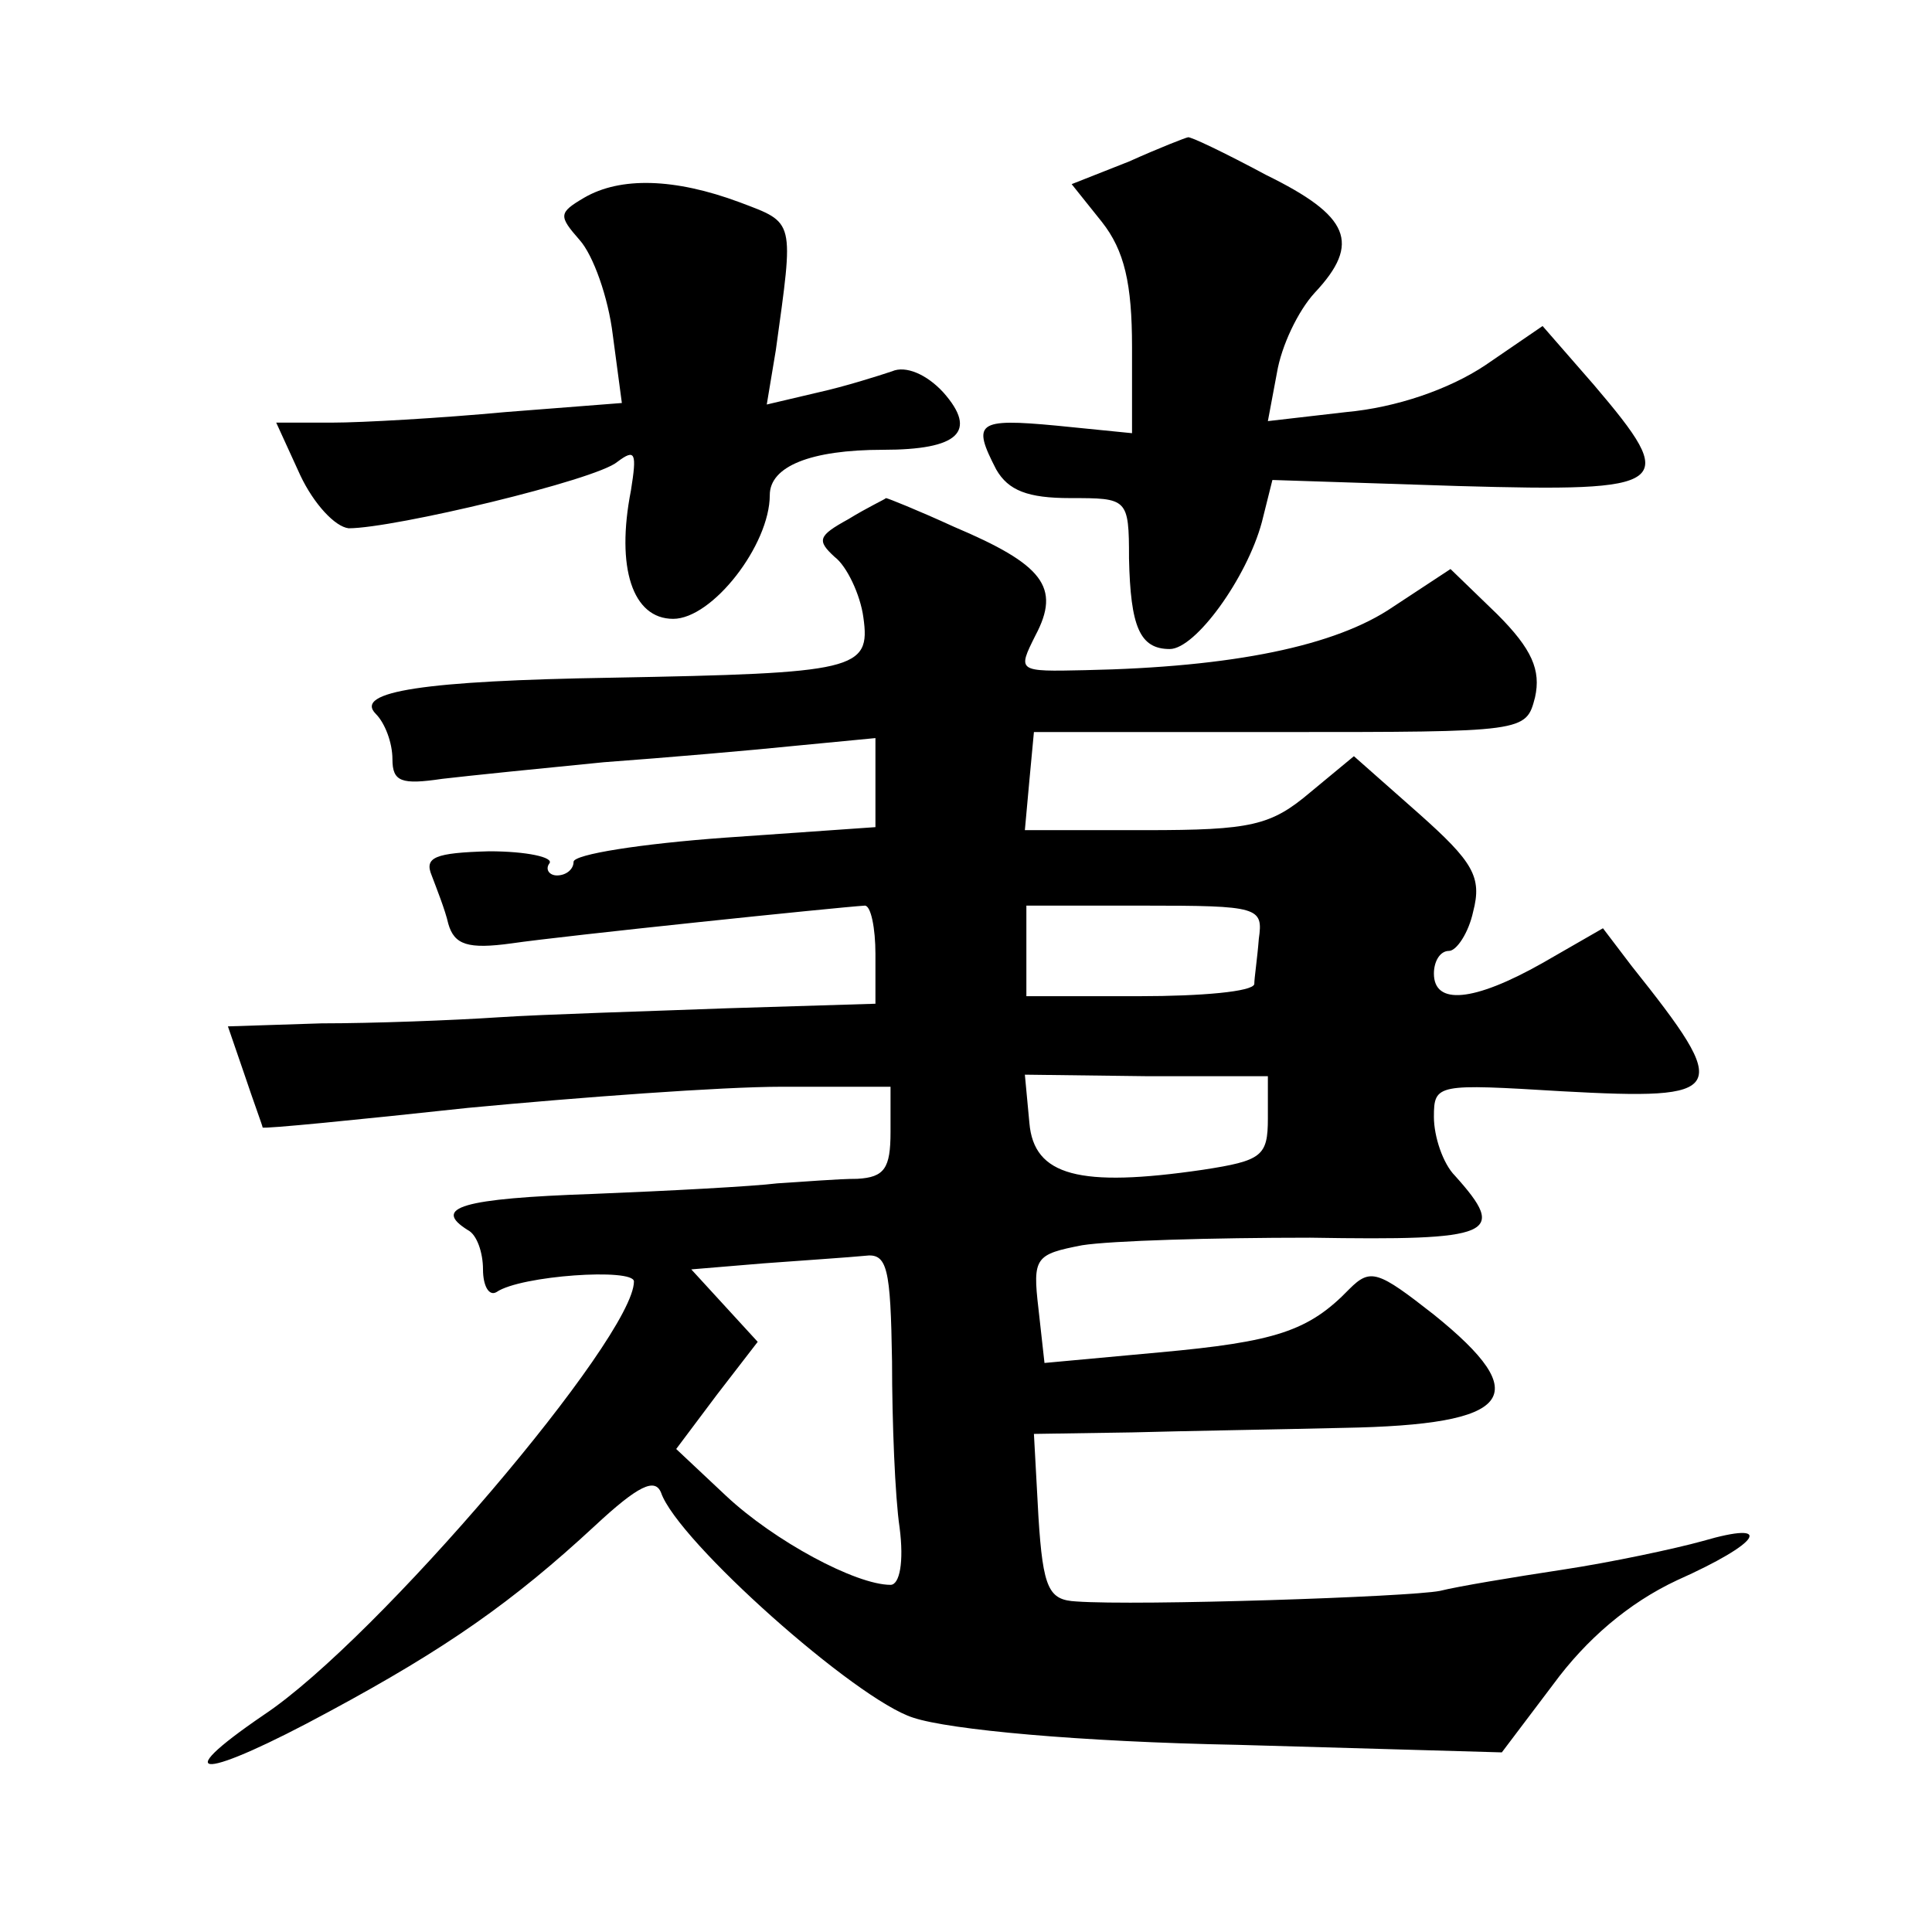
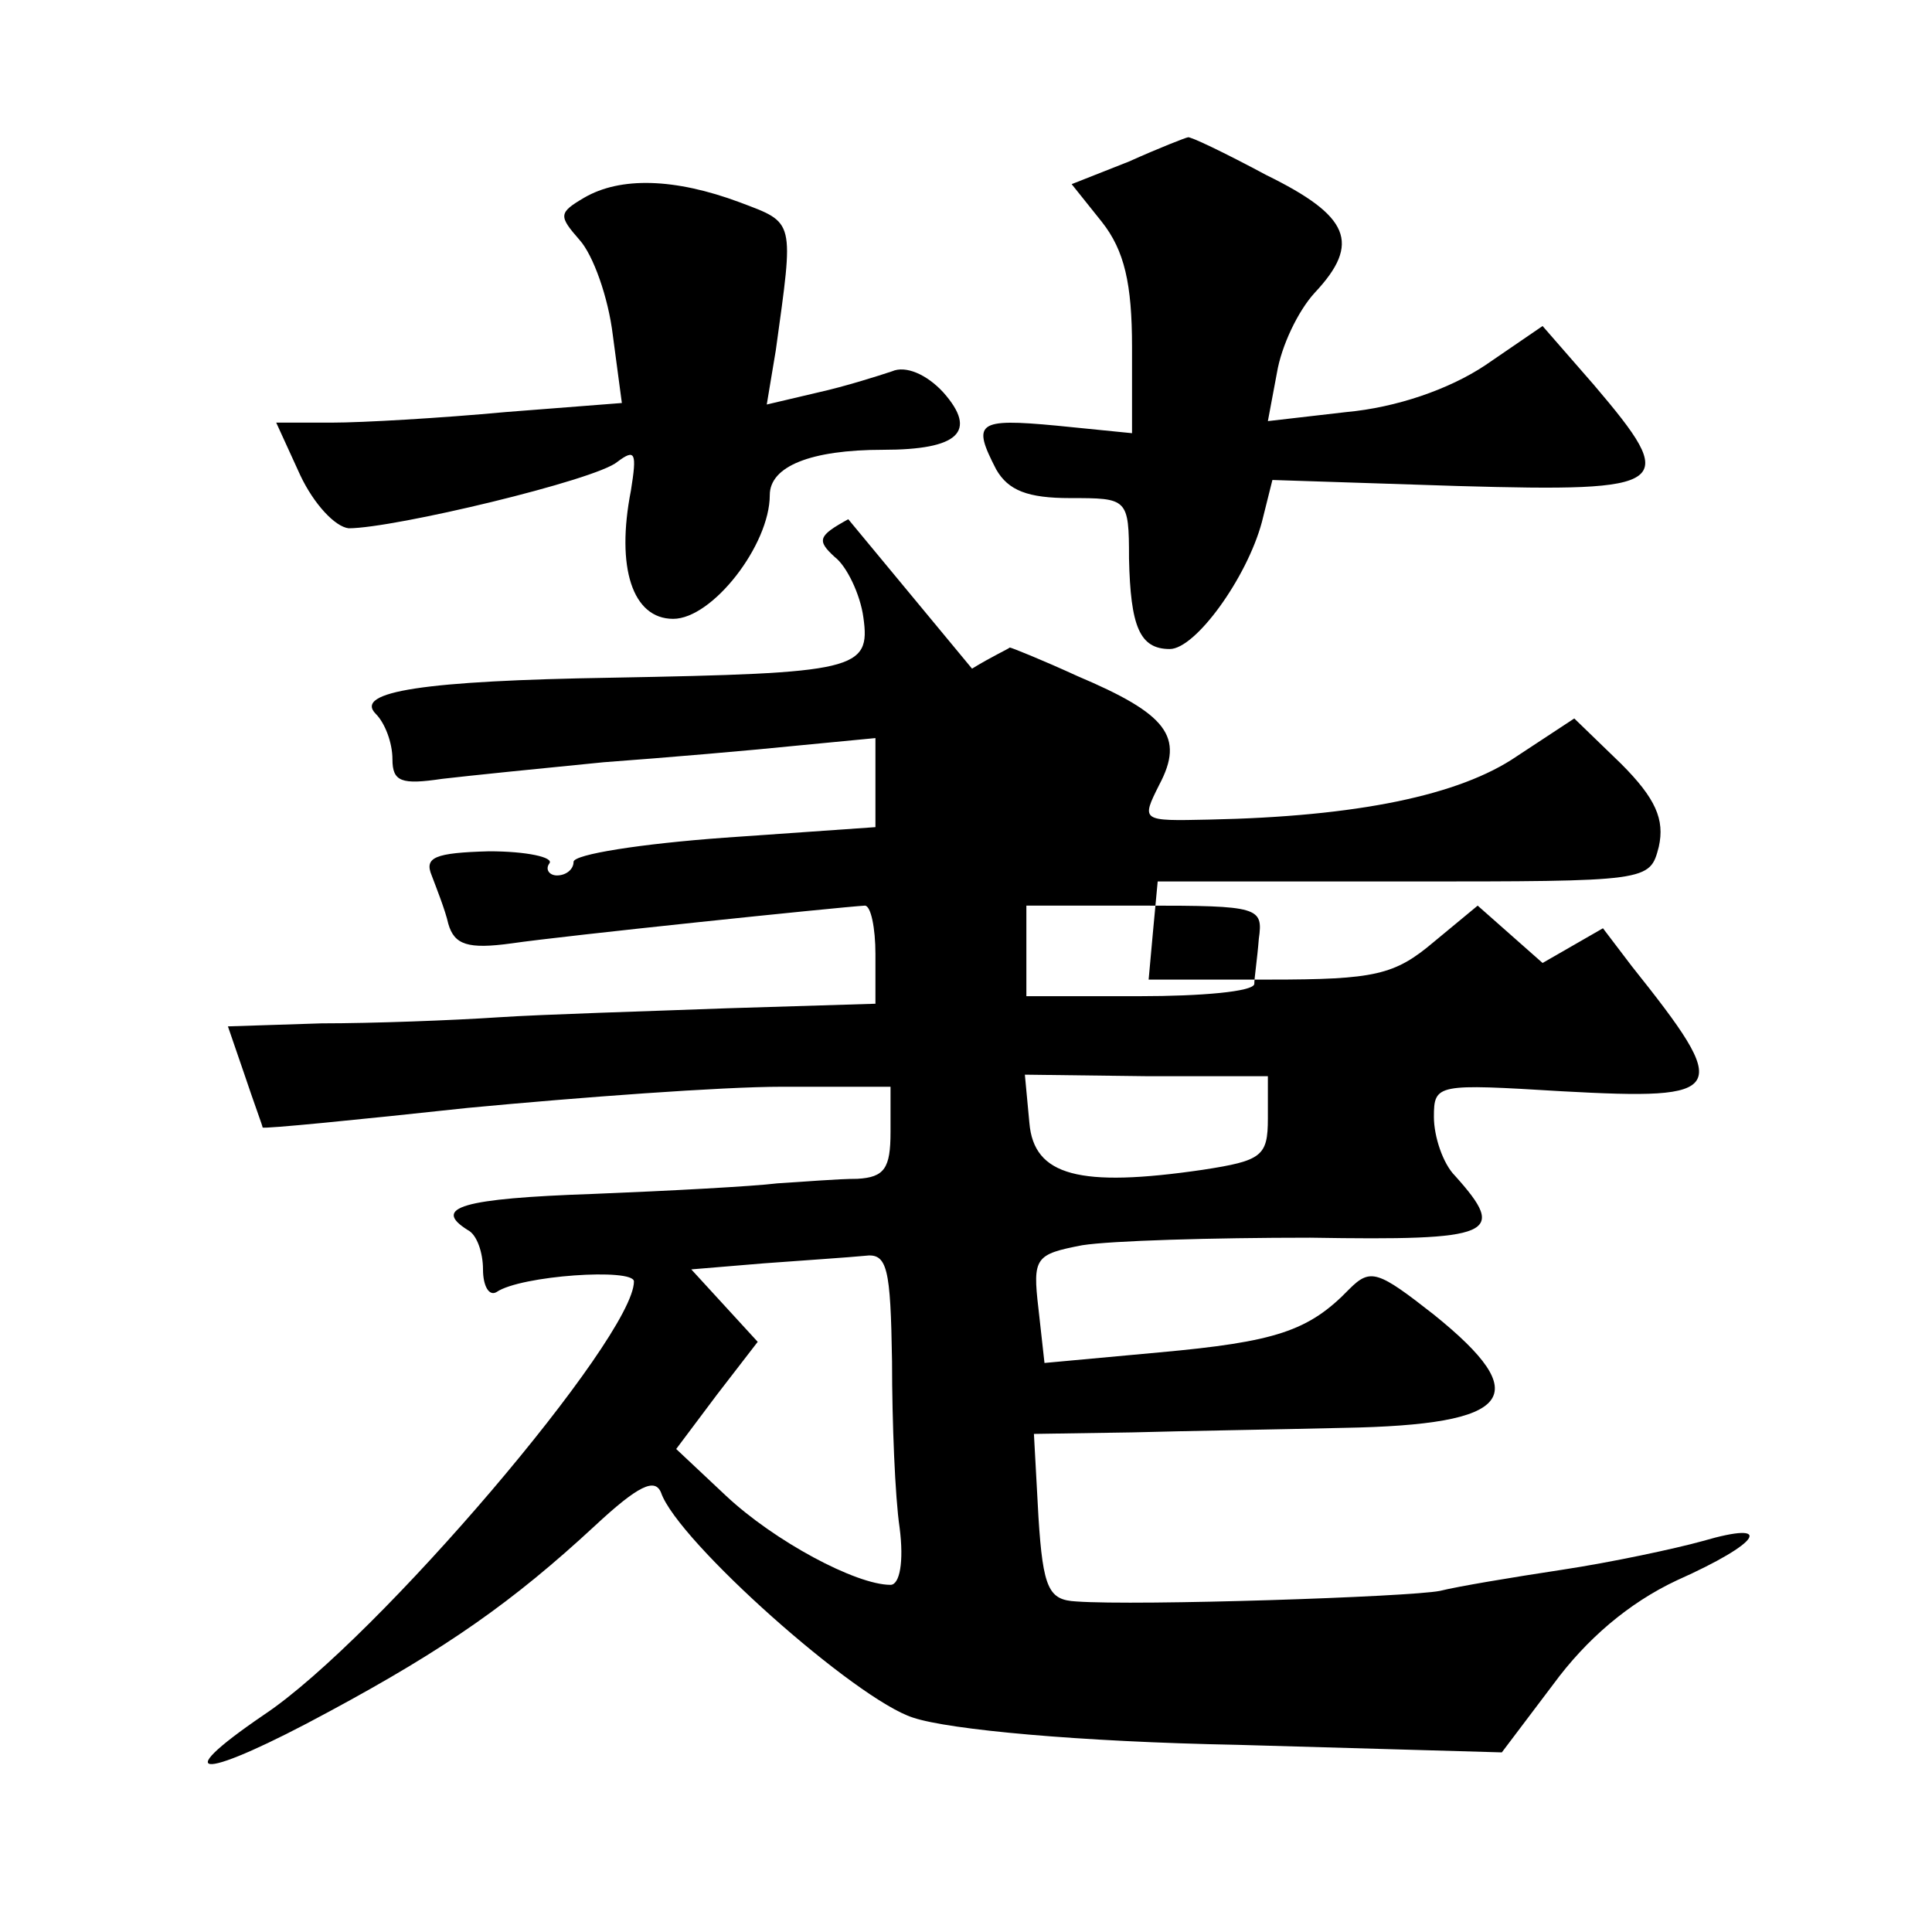
<svg xmlns="http://www.w3.org/2000/svg" version="1.0" width="128pt" height="128pt" viewBox="0 0 128 128" preserveAspectRatio="xMidYMid meet">
  <g transform="translate(0,128) scale(0.1,-0.1)" fill="#0" stroke="none">
-     <path d="M748 1173 l-38 -15 20 -25 c15 -19 20 -41 20 -83 l0 -57 -50 5 c-53 5 -56 2 -40 -29 8 -14 21 -19 49 -19 38 0 39 0 39 -40 1 -45 7 -60 27 -60 17 0 51 47 61 84 l7 28 123 -4 c142 -4 147 0 90 67 l-34 39 -38 -26 c-24 -16 -59 -28 -92 -31 l-52 -6 6 32 c3 18 14 41 25 53 31 33 23 51 -32 78 -28 15 -51 26 -52 25 -1 0 -19 -7 -39 -16z M387 1149 c-17 -10 -17 -12 -3 -28 9 -10 19 -38 22 -63 l6 -45 -77 -6 c-43 -4 -95 -7 -115 -7 l-37 0 16 -35 c9 -19 23 -34 32 -35 30 0 164 32 178 44 12 9 13 6 9 -19 -10 -51 1 -85 28 -85 26 0 64 49 64 82 0 19 27 30 75 30 50 0 63 12 40 38 -11 12 -25 18 -34 14 -9 -3 -31 -10 -49 -14 l-34 -8 6 36 c12 87 13 84 -24 98 -43 16 -79 17 -103 3z M562 936 c-20 -11 -21 -14 -9 -25 8 -6 17 -25 19 -40 5 -35 -5 -37 -167 -40 -123 -2 -171 -9 -156 -24 6 -6 11 -19 11 -30 0 -15 6 -17 33 -13 17 2 66 7 107 11 41 3 99 8 128 11 l52 5 0 -29 0 -30 -100 -7 c-55 -4 -100 -11 -100 -16 0 -5 -5 -9 -11 -9 -5 0 -8 4 -5 8 3 4 -15 8 -40 8 -36 -1 -43 -4 -38 -16 3 -8 9 -23 11 -32 4 -14 13 -17 42 -13 34 5 217 24 234 25 4 0 7 -15 7 -32 l0 -33 -98 -3 c-53 -2 -122 -4 -152 -6 -30 -2 -83 -4 -117 -4 l-62 -2 11 -32 c6 -18 12 -34 12 -35 1 -1 62 5 136 13 74 7 168 14 208 14 l72 0 0 -30 c0 -24 -4 -30 -22 -31 -13 0 -36 -2 -53 -3 -16 -2 -72 -5 -122 -7 -87 -3 -107 -9 -83 -24 6 -3 10 -15 10 -26 0 -11 4 -18 9 -15 16 11 91 16 91 7 0 -37 -170 -237 -245 -287 -66 -45 -40 -43 43 2 78 42 122 73 176 123 29 27 40 32 44 22 11 -32 129 -137 167 -149 24 -8 110 -16 215 -18 l175 -5 34 45 c22 30 50 54 82 69 56 25 65 40 17 26 -18 -5 -60 -14 -93 -19 -33 -5 -69 -11 -81 -14 -20 -4 -200 -10 -241 -7 -18 1 -22 8 -25 56 l-3 55 65 1 c36 1 99 2 140 3 113 2 127 21 60 75 -37 29 -42 31 -56 17 -27 -28 -49 -35 -126 -42 l-76 -7 -4 36 c-4 34 -2 36 29 42 19 3 86 5 151 5 122 -2 131 2 96 41 -8 8 -14 26 -14 39 0 22 2 22 85 17 110 -6 113 -1 46 83 l-19 25 -40 -23 c-46 -26 -72 -28 -72 -7 0 8 4 15 10 15 5 0 13 12 16 26 6 23 0 33 -36 65 l-43 38 -29 -24 c-26 -22 -39 -25 -109 -25 l-80 0 3 33 3 32 163 0 c163 0 163 0 169 23 4 18 -2 32 -25 55 l-31 30 -38 -25 c-38 -26 -106 -40 -204 -42 -45 -1 -45 -1 -33 23 17 32 5 47 -54 72 -24 11 -44 19 -45 19 -1 -1 -12 -6 -25 -14z m272 -278 c-1 -13 -3 -26 -3 -30 -1 -5 -35 -8 -76 -8 l-75 0 0 30 0 30 78 0 c76 0 79 -1 76 -22z m6 -119 c0 -25 -4 -28 -43 -34 -82 -12 -112 -4 -115 31 l-3 32 80 -1 81 0 0 -28z m-249 -161 c0 -40 2 -90 5 -110 3 -23 0 -38 -6 -38 -23 0 -77 29 -109 59 l-33 31 27 36 27 35 -22 24 -22 24 48 4 c27 2 57 4 67 5 15 2 17 -8 18 -70z" />
+     <path d="M748 1173 l-38 -15 20 -25 c15 -19 20 -41 20 -83 l0 -57 -50 5 c-53 5 -56 2 -40 -29 8 -14 21 -19 49 -19 38 0 39 0 39 -40 1 -45 7 -60 27 -60 17 0 51 47 61 84 l7 28 123 -4 c142 -4 147 0 90 67 l-34 39 -38 -26 c-24 -16 -59 -28 -92 -31 l-52 -6 6 32 c3 18 14 41 25 53 31 33 23 51 -32 78 -28 15 -51 26 -52 25 -1 0 -19 -7 -39 -16z M387 1149 c-17 -10 -17 -12 -3 -28 9 -10 19 -38 22 -63 l6 -45 -77 -6 c-43 -4 -95 -7 -115 -7 l-37 0 16 -35 c9 -19 23 -34 32 -35 30 0 164 32 178 44 12 9 13 6 9 -19 -10 -51 1 -85 28 -85 26 0 64 49 64 82 0 19 27 30 75 30 50 0 63 12 40 38 -11 12 -25 18 -34 14 -9 -3 -31 -10 -49 -14 l-34 -8 6 36 c12 87 13 84 -24 98 -43 16 -79 17 -103 3z M562 936 c-20 -11 -21 -14 -9 -25 8 -6 17 -25 19 -40 5 -35 -5 -37 -167 -40 -123 -2 -171 -9 -156 -24 6 -6 11 -19 11 -30 0 -15 6 -17 33 -13 17 2 66 7 107 11 41 3 99 8 128 11 l52 5 0 -29 0 -30 -100 -7 c-55 -4 -100 -11 -100 -16 0 -5 -5 -9 -11 -9 -5 0 -8 4 -5 8 3 4 -15 8 -40 8 -36 -1 -43 -4 -38 -16 3 -8 9 -23 11 -32 4 -14 13 -17 42 -13 34 5 217 24 234 25 4 0 7 -15 7 -32 l0 -33 -98 -3 c-53 -2 -122 -4 -152 -6 -30 -2 -83 -4 -117 -4 l-62 -2 11 -32 c6 -18 12 -34 12 -35 1 -1 62 5 136 13 74 7 168 14 208 14 l72 0 0 -30 c0 -24 -4 -30 -22 -31 -13 0 -36 -2 -53 -3 -16 -2 -72 -5 -122 -7 -87 -3 -107 -9 -83 -24 6 -3 10 -15 10 -26 0 -11 4 -18 9 -15 16 11 91 16 91 7 0 -37 -170 -237 -245 -287 -66 -45 -40 -43 43 2 78 42 122 73 176 123 29 27 40 32 44 22 11 -32 129 -137 167 -149 24 -8 110 -16 215 -18 l175 -5 34 45 c22 30 50 54 82 69 56 25 65 40 17 26 -18 -5 -60 -14 -93 -19 -33 -5 -69 -11 -81 -14 -20 -4 -200 -10 -241 -7 -18 1 -22 8 -25 56 l-3 55 65 1 c36 1 99 2 140 3 113 2 127 21 60 75 -37 29 -42 31 -56 17 -27 -28 -49 -35 -126 -42 l-76 -7 -4 36 c-4 34 -2 36 29 42 19 3 86 5 151 5 122 -2 131 2 96 41 -8 8 -14 26 -14 39 0 22 2 22 85 17 110 -6 113 -1 46 83 l-19 25 -40 -23 l-43 38 -29 -24 c-26 -22 -39 -25 -109 -25 l-80 0 3 33 3 32 163 0 c163 0 163 0 169 23 4 18 -2 32 -25 55 l-31 30 -38 -25 c-38 -26 -106 -40 -204 -42 -45 -1 -45 -1 -33 23 17 32 5 47 -54 72 -24 11 -44 19 -45 19 -1 -1 -12 -6 -25 -14z m272 -278 c-1 -13 -3 -26 -3 -30 -1 -5 -35 -8 -76 -8 l-75 0 0 30 0 30 78 0 c76 0 79 -1 76 -22z m6 -119 c0 -25 -4 -28 -43 -34 -82 -12 -112 -4 -115 31 l-3 32 80 -1 81 0 0 -28z m-249 -161 c0 -40 2 -90 5 -110 3 -23 0 -38 -6 -38 -23 0 -77 29 -109 59 l-33 31 27 36 27 35 -22 24 -22 24 48 4 c27 2 57 4 67 5 15 2 17 -8 18 -70z" />
  </g>
</svg>